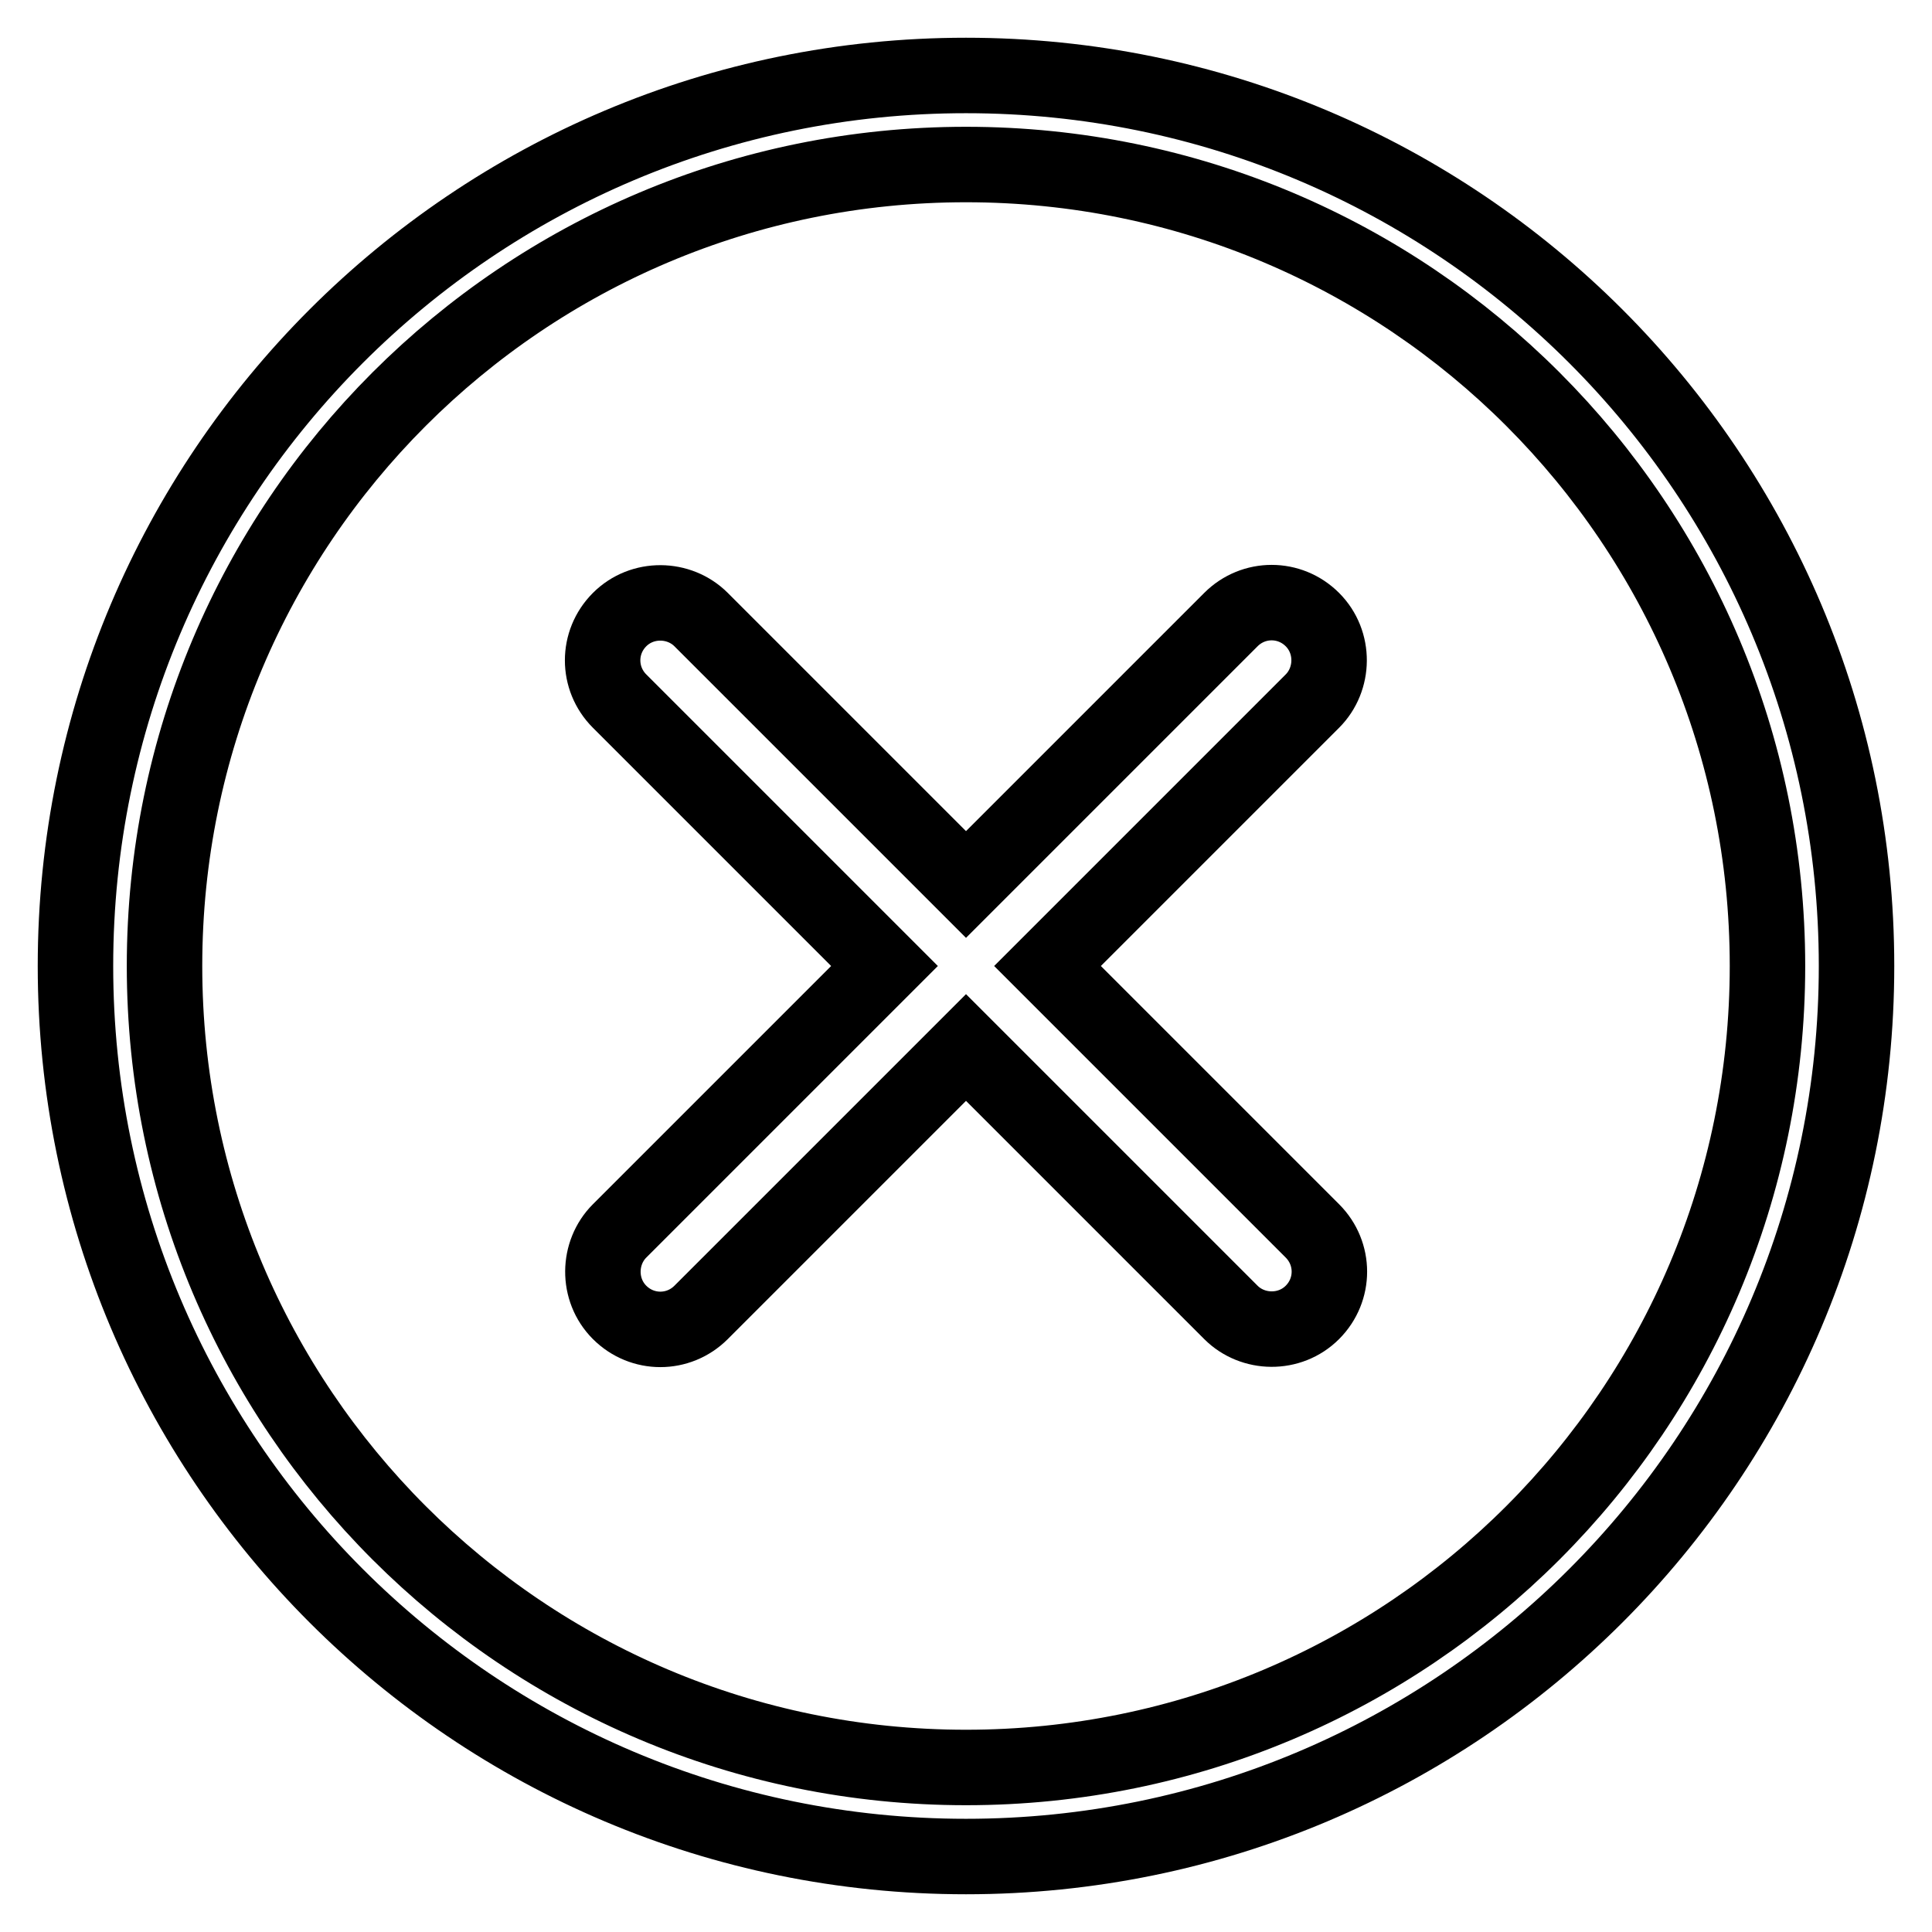
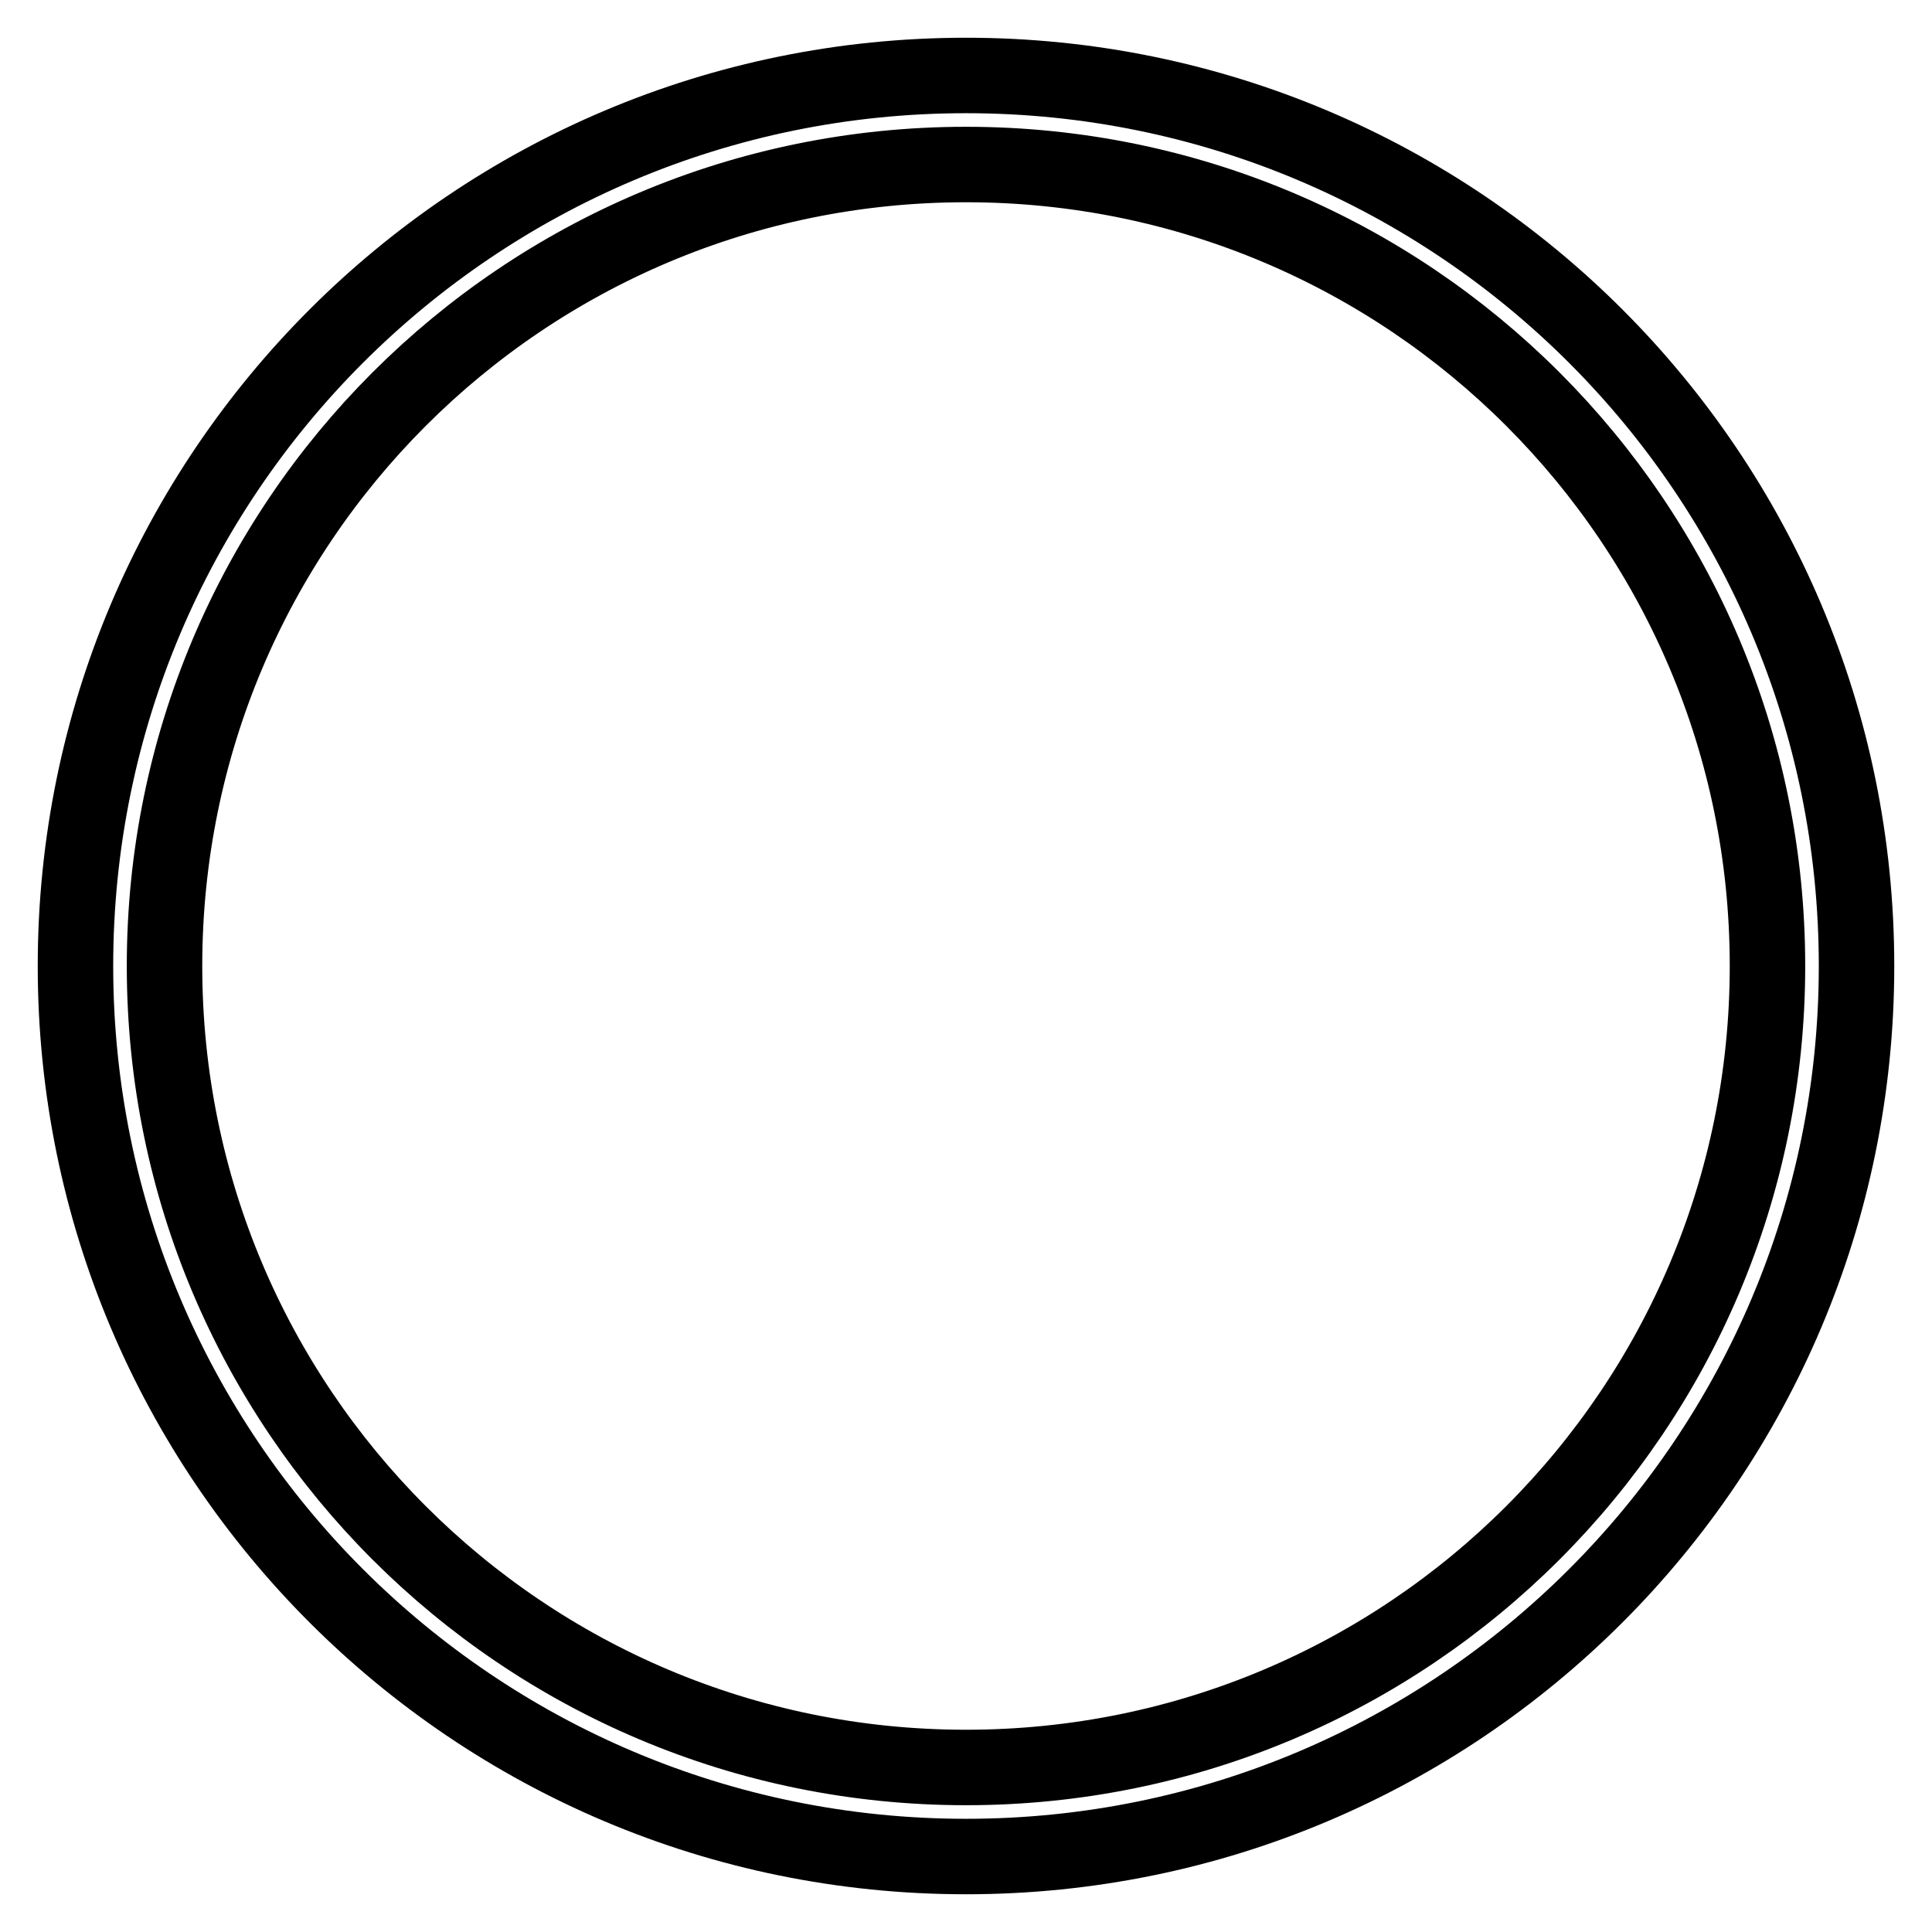
<svg xmlns="http://www.w3.org/2000/svg" version="1.1" x="0px" y="0px" viewBox="0 0 256 256" enable-background="new 0 0 256 256" xml:space="preserve">
  <g>
    <g>
      <path stroke-width="10" fill-opacity="0" stroke="#000000" d="M128,246c65.2,0,118-52.8,118-118c0-65.2-52.8-118-118-118C62.8,10,10,62.8,10,128C10,193.2,62.8,246,128,246z M128,234.2c58.7,0,106.2-47.5,106.2-106.2c0-58.7-47.5-106.2-106.2-106.2C69.3,21.8,21.8,69.3,21.8,128C21.8,186.7,69.3,234.2,128,234.2z" />
-       <path stroke-width="10" fill-opacity="0" stroke="#000000" d="M117.2,128l-35.1,35.1c-2.9,2.9-3,7.8,0,10.8c3,3,7.8,3,10.8,0l35.1-35.1l35.1,35.1c2.9,2.9,7.8,3,10.8,0c3-3,3-7.8,0-10.8L138.8,128l35.1-35.1c2.9-2.9,3-7.8,0-10.8c-3-3-7.8-3-10.8,0L128,117.2L92.9,82.1c-2.9-2.9-7.8-3-10.8,0c-3,3-3,7.8,0,10.8L117.2,128L117.2,128z" />
    </g>
  </g>
</svg>